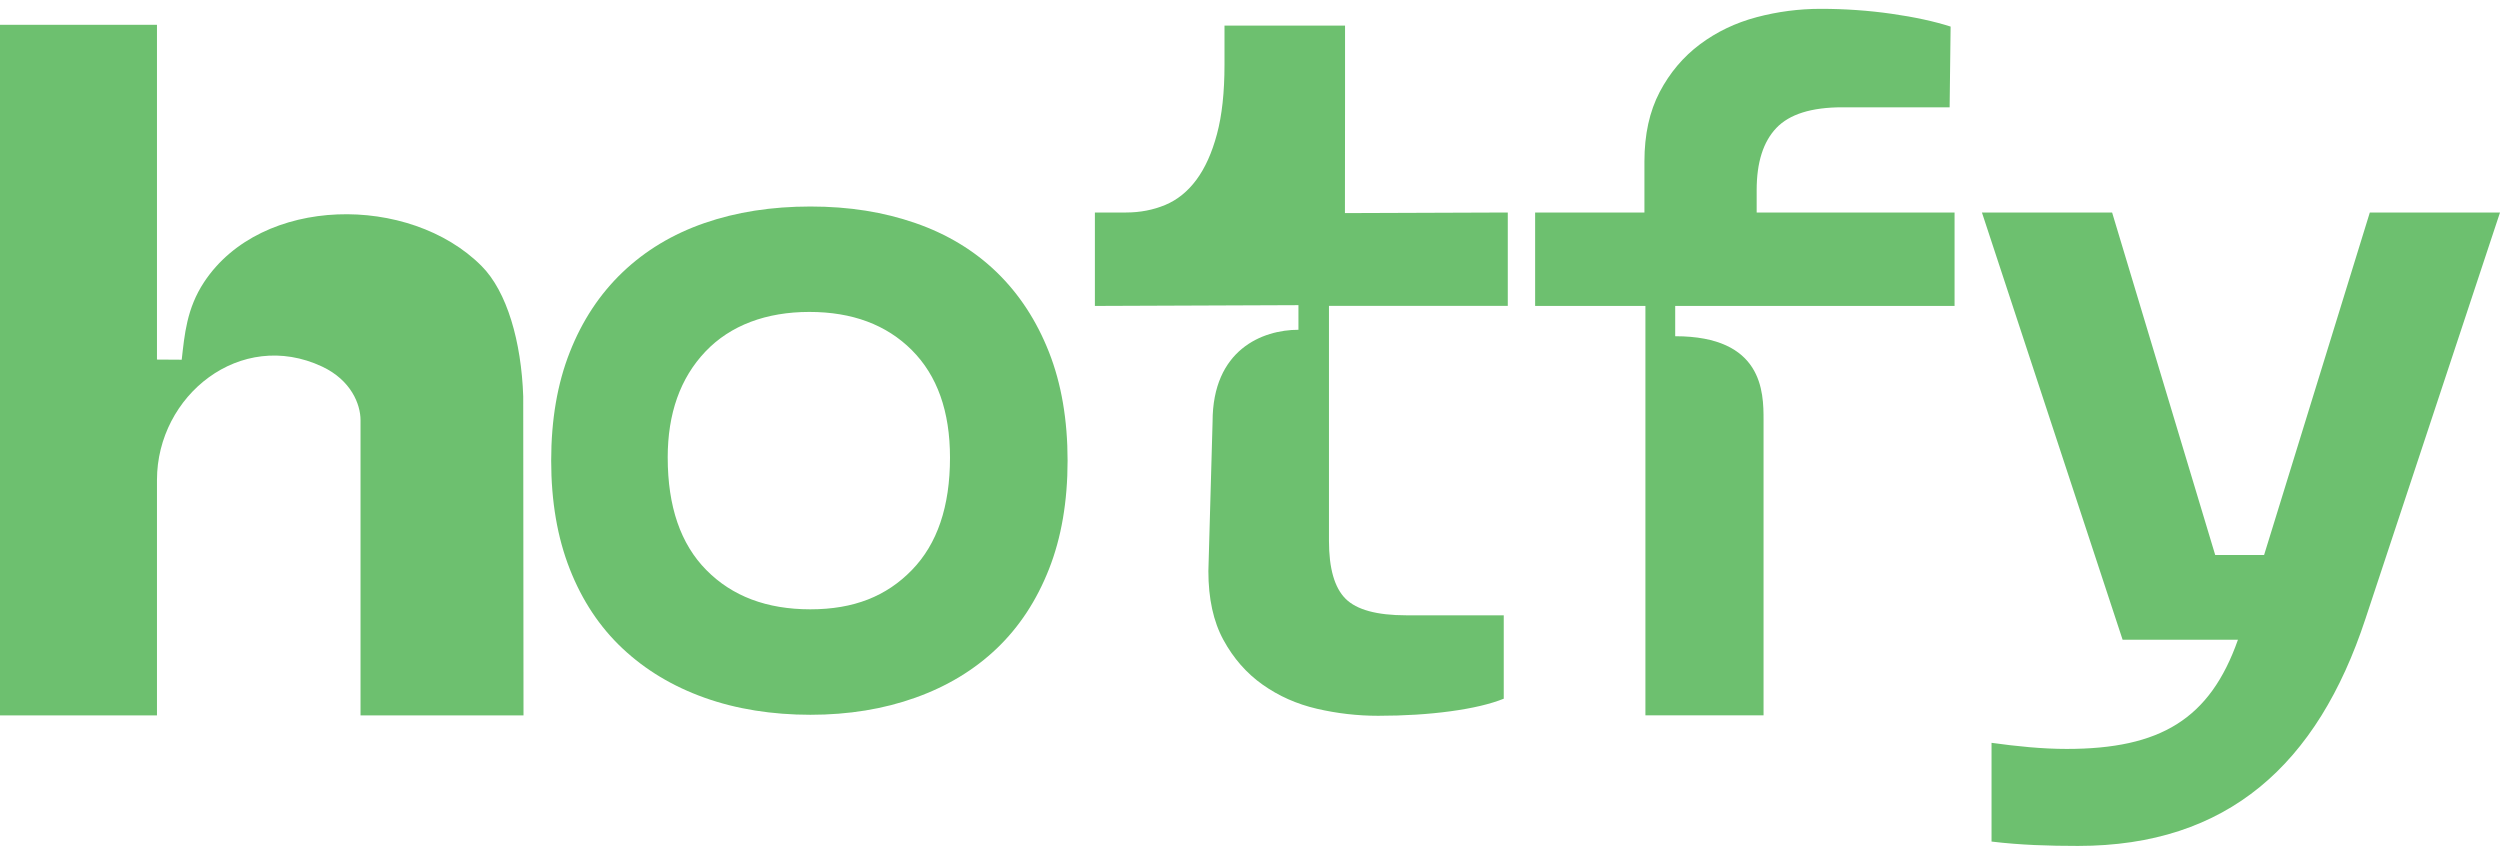
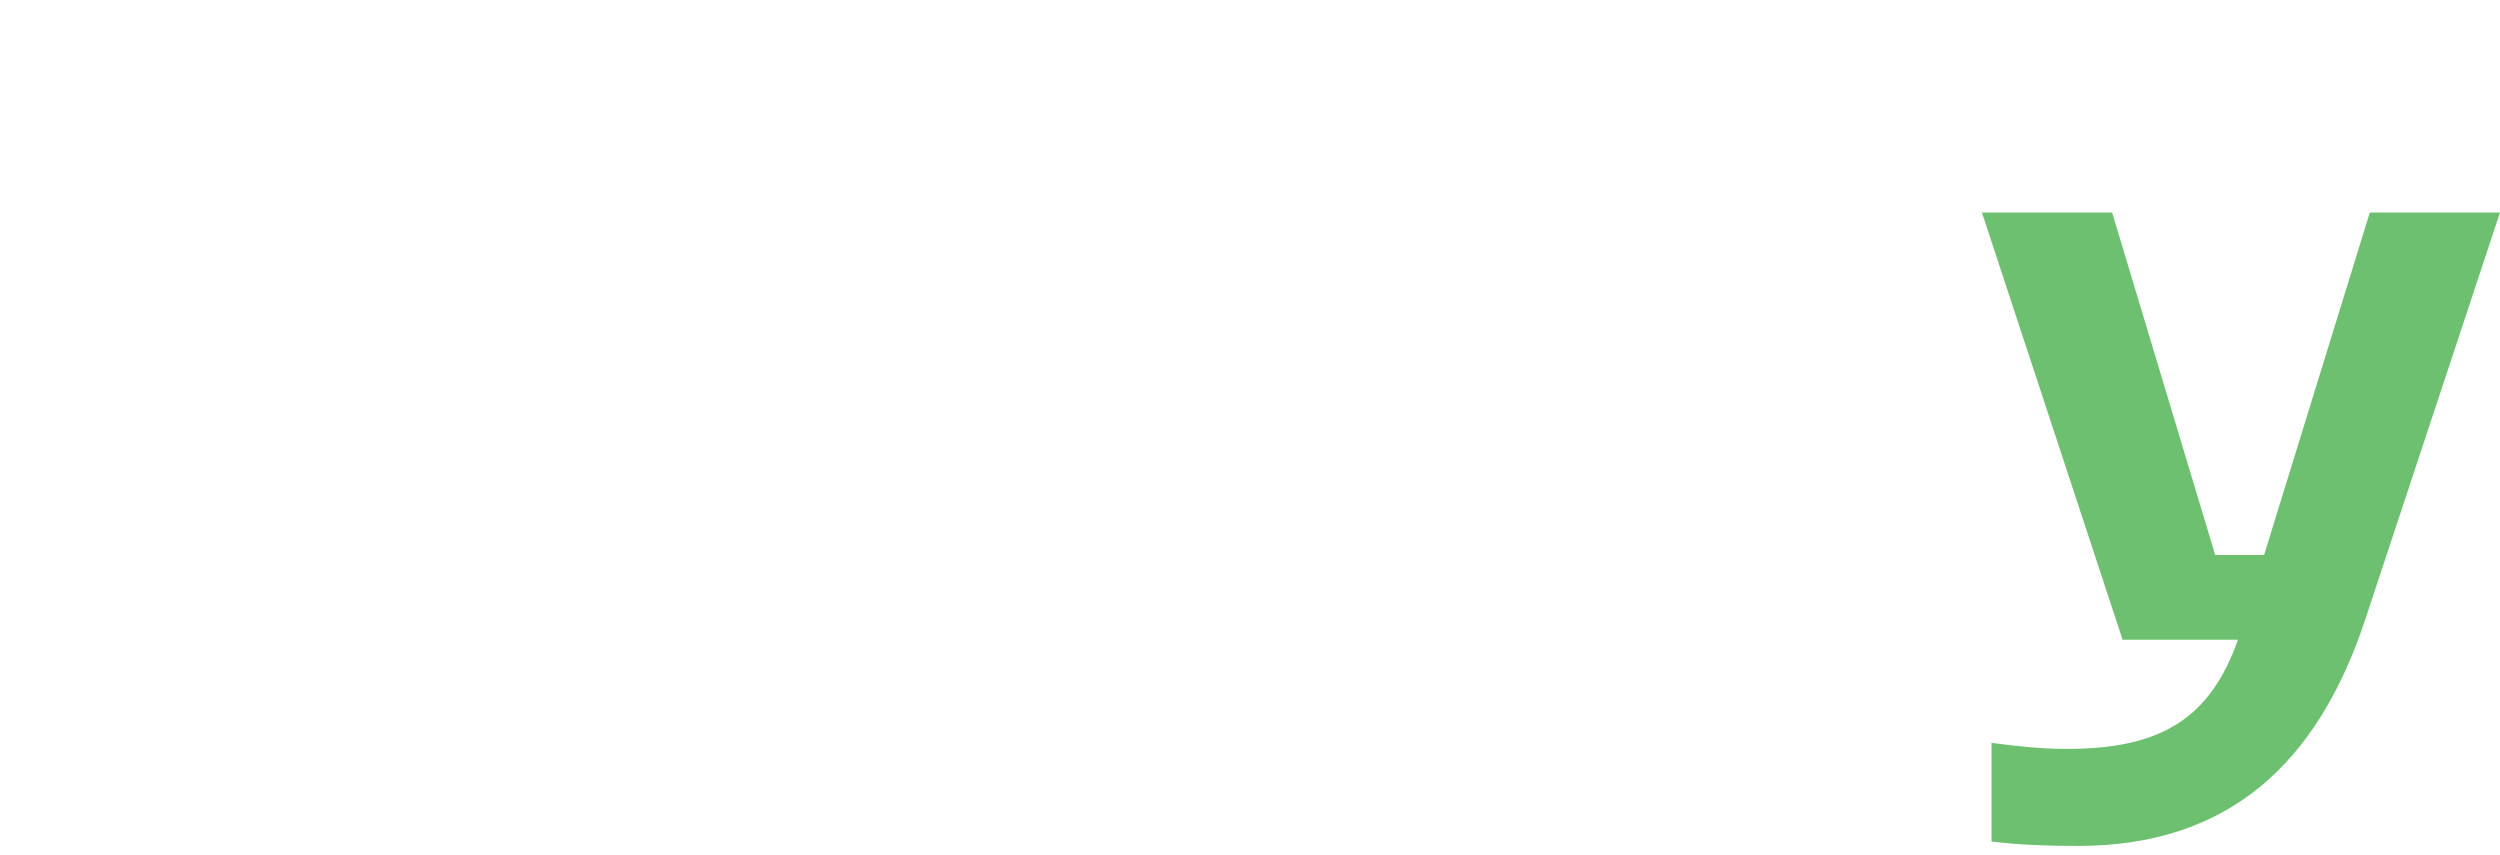
<svg xmlns="http://www.w3.org/2000/svg" width="114" height="39" viewBox="0 0 114 39" fill="none">
  <path d="M90.816 33.873C91.972 34.033 93.127 34.151 94.241 34.151C98.504 34.151 100.774 32.797 102.05 29.172H96.791L90.376 9.69H96.312L101.013 25.307H103.243L108.064 9.69H114L107.865 28.216C105.674 34.869 101.571 38.574 94.758 38.574C93.443 38.574 92.129 38.535 90.814 38.375V33.873H90.816Z" fill="#6DC06F" />
-   <path d="M25.134 21.005C25.134 19.142 25.416 17.494 25.983 16.058C26.547 14.623 27.349 13.409 28.388 12.416C29.427 11.424 30.67 10.675 32.122 10.172C33.573 9.669 35.184 9.417 36.956 9.417C38.727 9.417 40.292 9.669 41.742 10.172C43.193 10.675 44.429 11.426 45.453 12.416C46.476 13.409 47.269 14.623 47.834 16.058C48.399 17.494 48.682 19.143 48.682 21.005C48.682 22.866 48.399 24.517 47.834 25.951C47.269 27.387 46.474 28.594 45.453 29.57C44.429 30.547 43.193 31.296 41.742 31.814C40.292 32.333 38.697 32.594 36.956 32.594C35.215 32.594 33.573 32.335 32.122 31.814C30.672 31.296 29.427 30.547 28.388 29.57C27.349 28.594 26.547 27.387 25.983 25.951C25.418 24.516 25.134 22.867 25.134 21.005ZM30.448 20.867C30.448 23.098 31.035 24.808 32.212 25.997C33.388 27.189 34.967 27.785 36.952 27.785C38.937 27.785 40.419 27.189 41.579 25.997C42.74 24.806 43.32 23.098 43.32 20.867C43.32 18.761 42.74 17.126 41.579 15.965C40.419 14.805 38.86 14.224 36.906 14.224C34.952 14.224 33.31 14.827 32.165 16.034C31.02 17.241 30.447 18.852 30.447 20.867H30.448Z" fill="#6DC06F" />
-   <path d="M49.927 13.949V9.69H51.347C51.987 9.69 52.583 9.575 53.134 9.346C53.684 9.116 54.158 8.735 54.554 8.201C54.951 7.667 55.265 6.972 55.493 6.117C55.723 5.262 55.837 4.209 55.837 2.956V1.168H61.334V4.513C61.334 4.611 61.329 9.717 61.329 9.717L68.755 9.69V13.949H60.601V24.668C60.601 25.922 60.854 26.799 61.357 27.302C61.86 27.805 62.783 28.058 64.128 28.058H68.571V31.861C67.96 32.106 67.151 32.297 66.144 32.434C65.136 32.571 64.037 32.64 62.845 32.64C61.898 32.64 60.967 32.532 60.05 32.319C59.133 32.106 58.309 31.739 57.576 31.22C56.843 30.702 56.247 30.022 55.789 29.182C55.33 28.343 55.102 27.297 55.102 26.044L55.294 19.222C55.294 15.951 57.562 15.038 59.209 15.038V13.915L49.924 13.951L49.927 13.949Z" fill="#6DC06F" />
-   <path d="M74.986 7.362C74.986 6.134 75.218 5.08 75.681 4.196C76.145 3.313 76.76 2.587 77.522 2.018C78.284 1.45 79.144 1.038 80.102 0.784C81.06 0.53 82.034 0.403 83.021 0.403C84.129 0.403 85.205 0.478 86.254 0.628C87.302 0.777 88.2 0.973 88.948 1.212L88.903 4.893H84.01C82.602 4.893 81.6 5.207 81.002 5.835C80.403 6.464 80.104 7.406 80.104 8.665V9.69H89.128V13.95H76.389V15.332C80.396 15.332 80.418 17.885 80.418 19.142V32.62H75.031V13.95H70.002V9.69H74.986V7.362Z" fill="#6DC06F" />
-   <path d="M7.158 1.129V16.396L8.286 16.403C8.416 15.259 8.513 14.069 9.304 12.868C11.922 8.895 18.68 8.848 21.953 12.123C23.124 13.293 23.774 15.586 23.859 18.07L23.872 32.623H16.44V19.157C16.44 18.436 16.011 17.337 14.687 16.715C10.963 14.971 7.158 18.037 7.158 21.887V32.623H0V1.131H7.158V1.129Z" fill="#6DC06F" />
</svg>